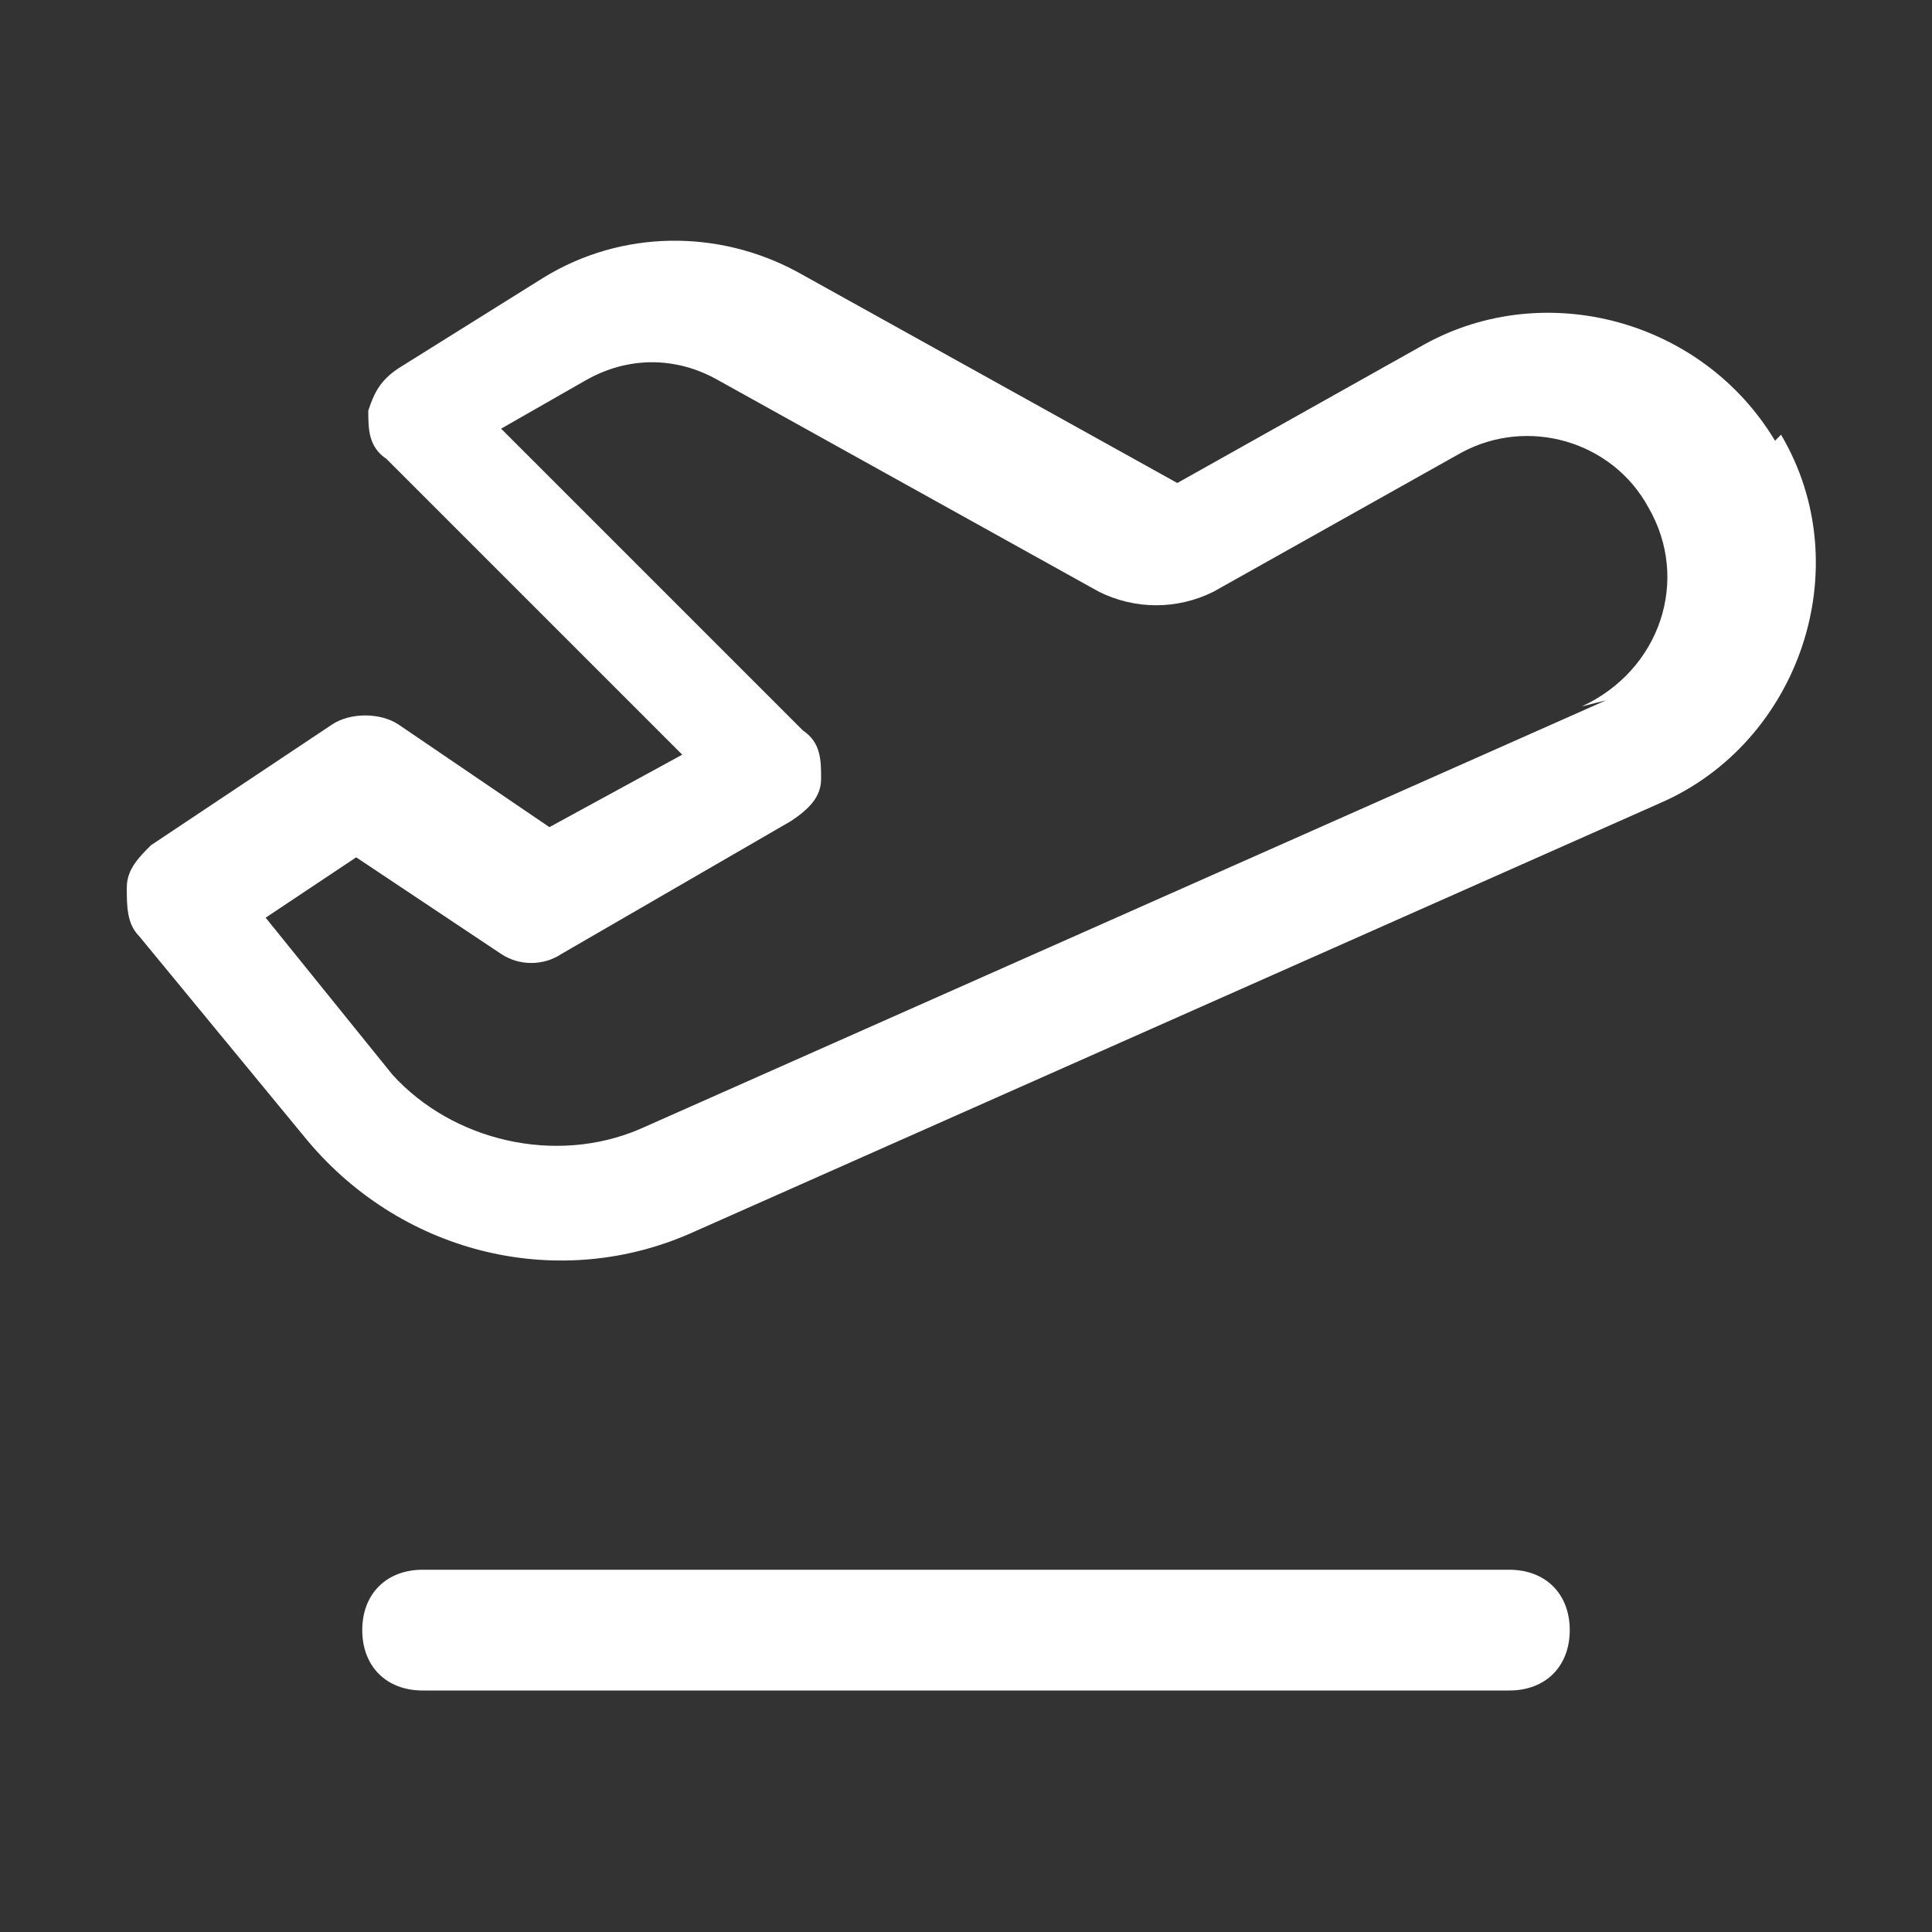
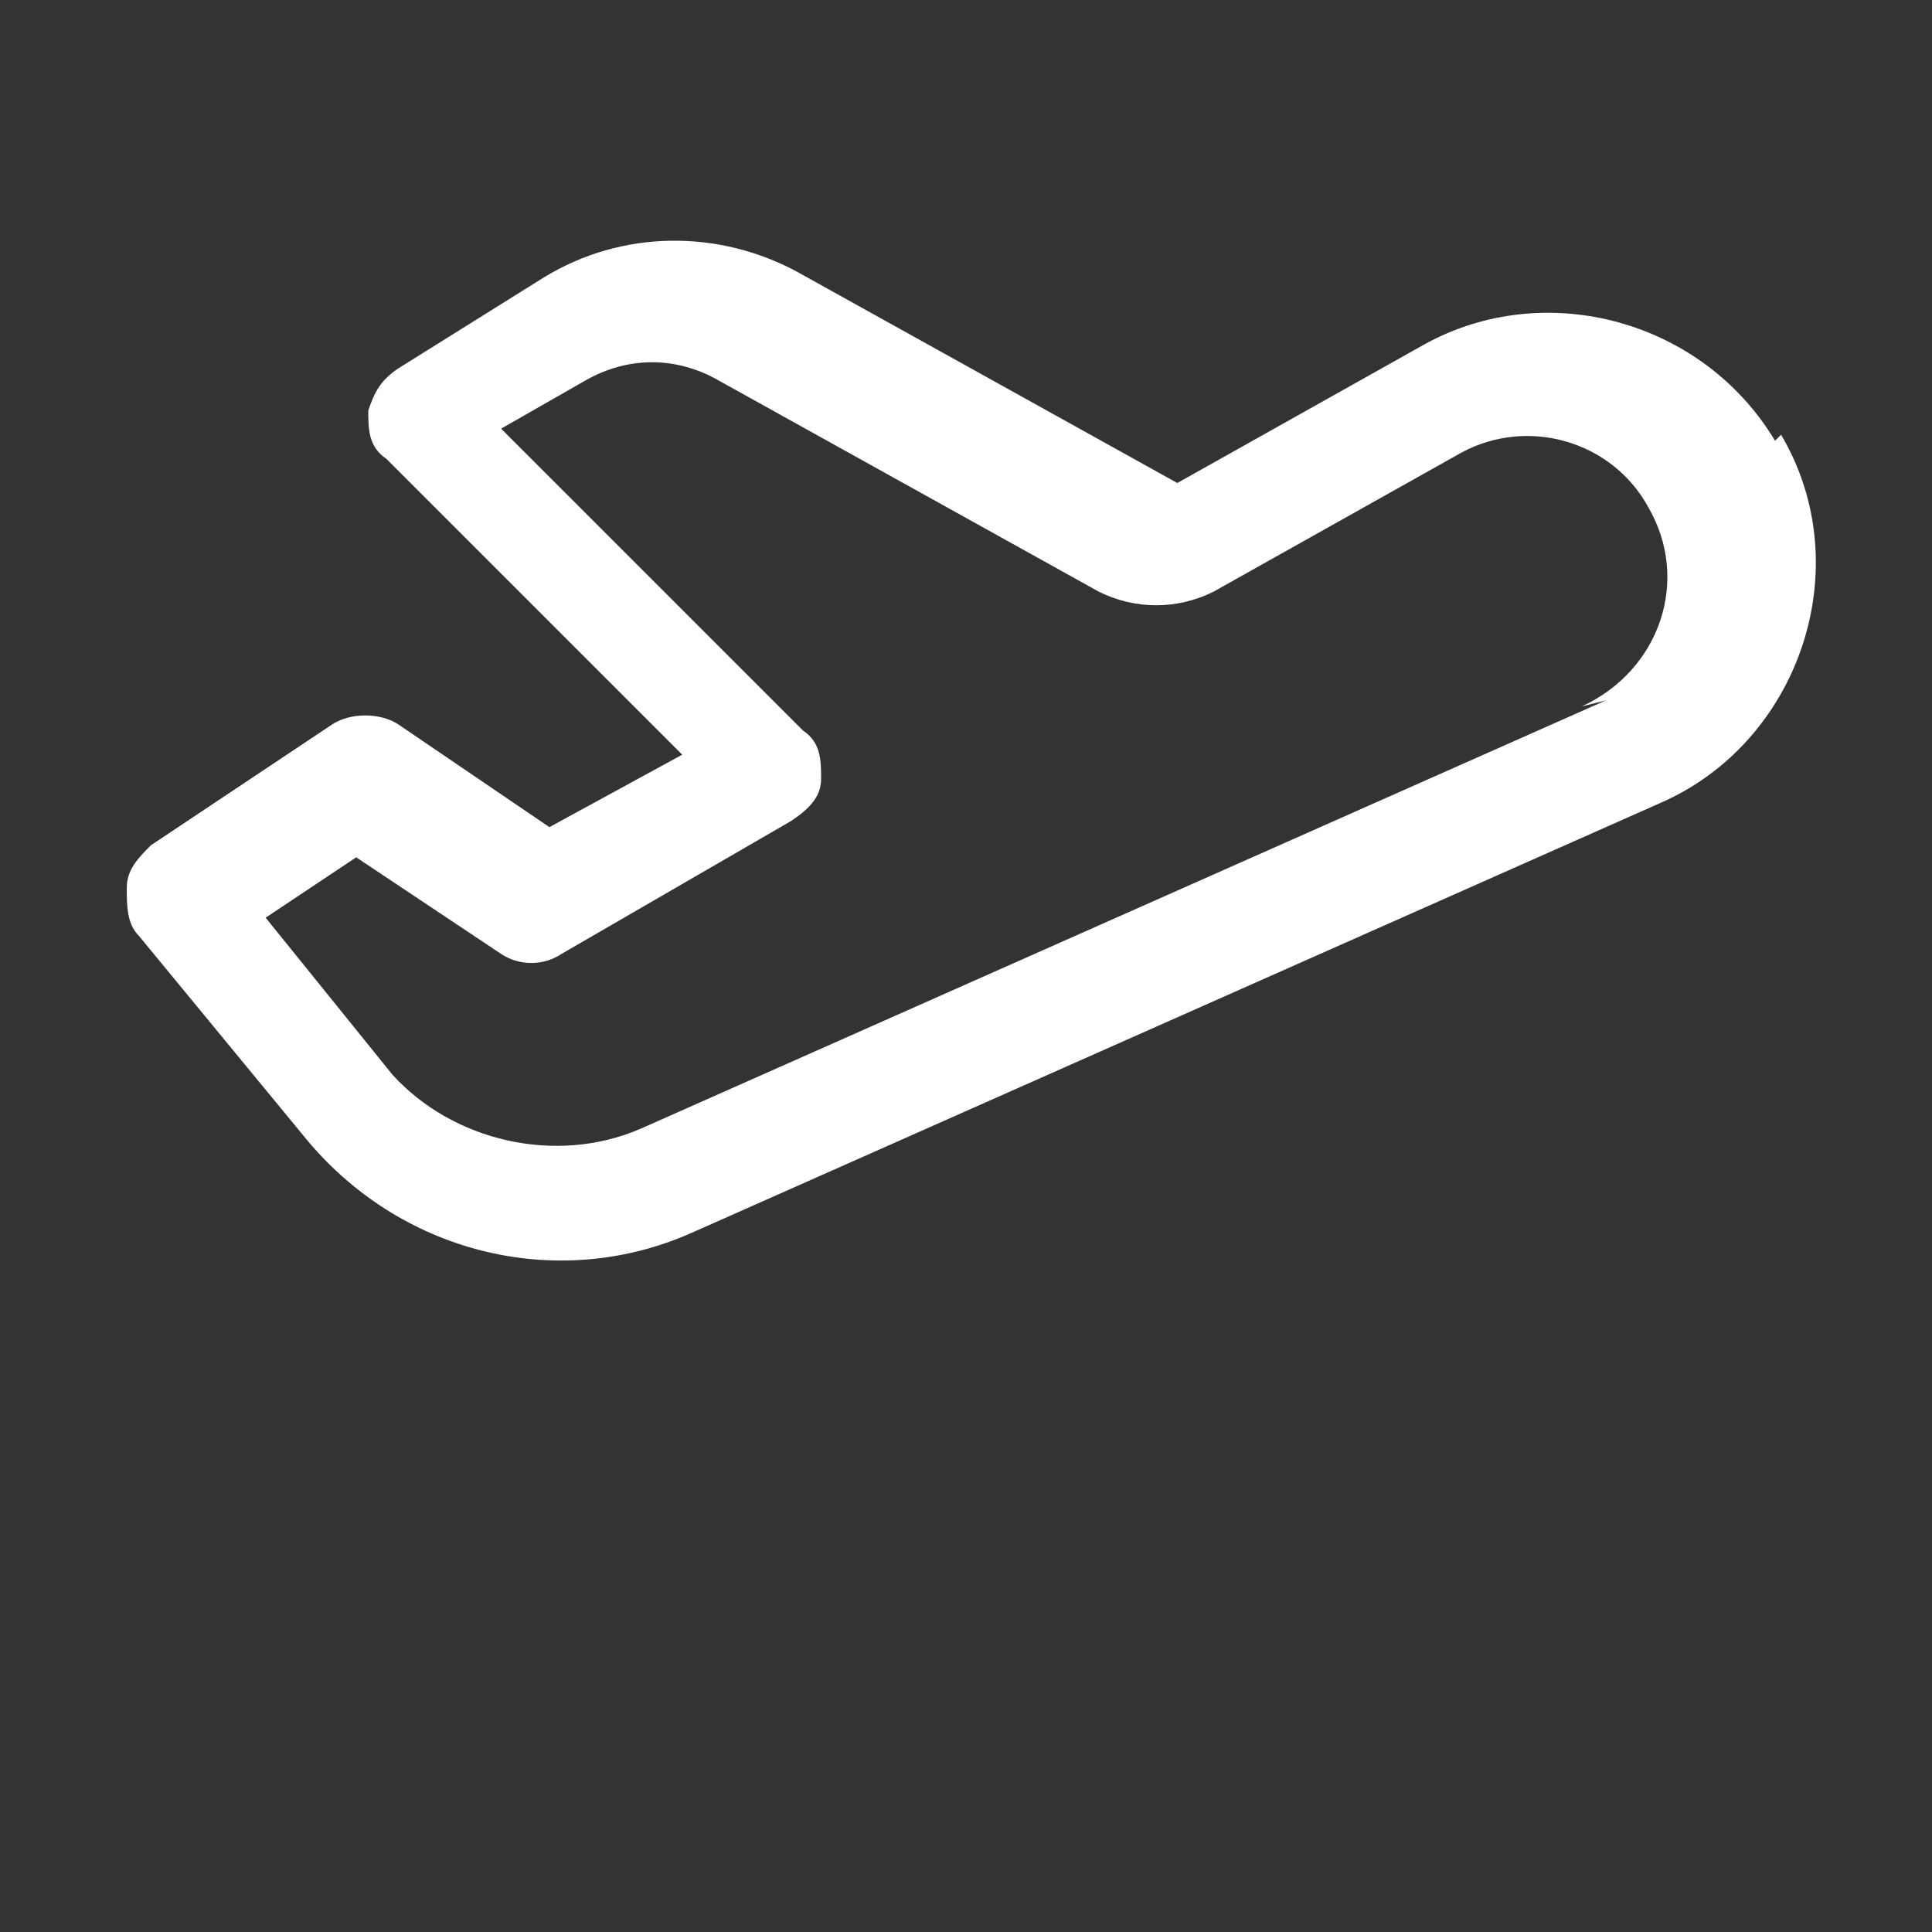
<svg xmlns="http://www.w3.org/2000/svg" id="Line" version="1.1" viewBox="0 0 32 32">
  <rect x="0" y="0" width="32" height="32" fill="#333333" stroke="none" />
  <defs>
    <style>
      .st0 {
        fill: #fff;
      }
    </style>
  </defs>
  <path class="st0" d="M29.4,7.3h0c-1.2-2-3.8-2.7-5.8-1.6l-4.1,2.3-6.3-3.5c-1.3-.7-2.9-.7-4.2.1l-2.4,1.5c-.3.2-.4.4-.5.7,0,.3,0,.6.3.8l4.9,4.9-2.2,1.2-2.5-1.7c-.3-.2-.8-.2-1.1,0l-3,2c-.2.2-.4.4-.4.7,0,.3,0,.6.2.8l2.8,3.4c1.6,1.9,4.2,2.5,6.4,1.5l16-7.1c2.3-1,3.3-3.9,2-6.1ZM26.6,11.6l-16,7.1c-1.4.6-3.1.2-4.1-.9l-2.1-2.6,1.5-1,2.4,1.6c.3.2.7.2,1,0l3.8-2.2c.3-.2.5-.4.5-.7,0-.3,0-.6-.3-.8l-5-5,1.4-.8c.7-.4,1.5-.4,2.2,0l6.3,3.5c.6.3,1.3.3,1.9,0l4.1-2.3c1.1-.6,2.5-.2,3.1.9h0c.7,1.2.2,2.7-1.1,3.3Z" />
-   <path class="st0" d="M26,27c0,.6-.4,1-1,1H7c-.6,0-1-.4-1-1s.4-1,1-1h18c.6,0,1,.4,1,1Z" />
</svg>